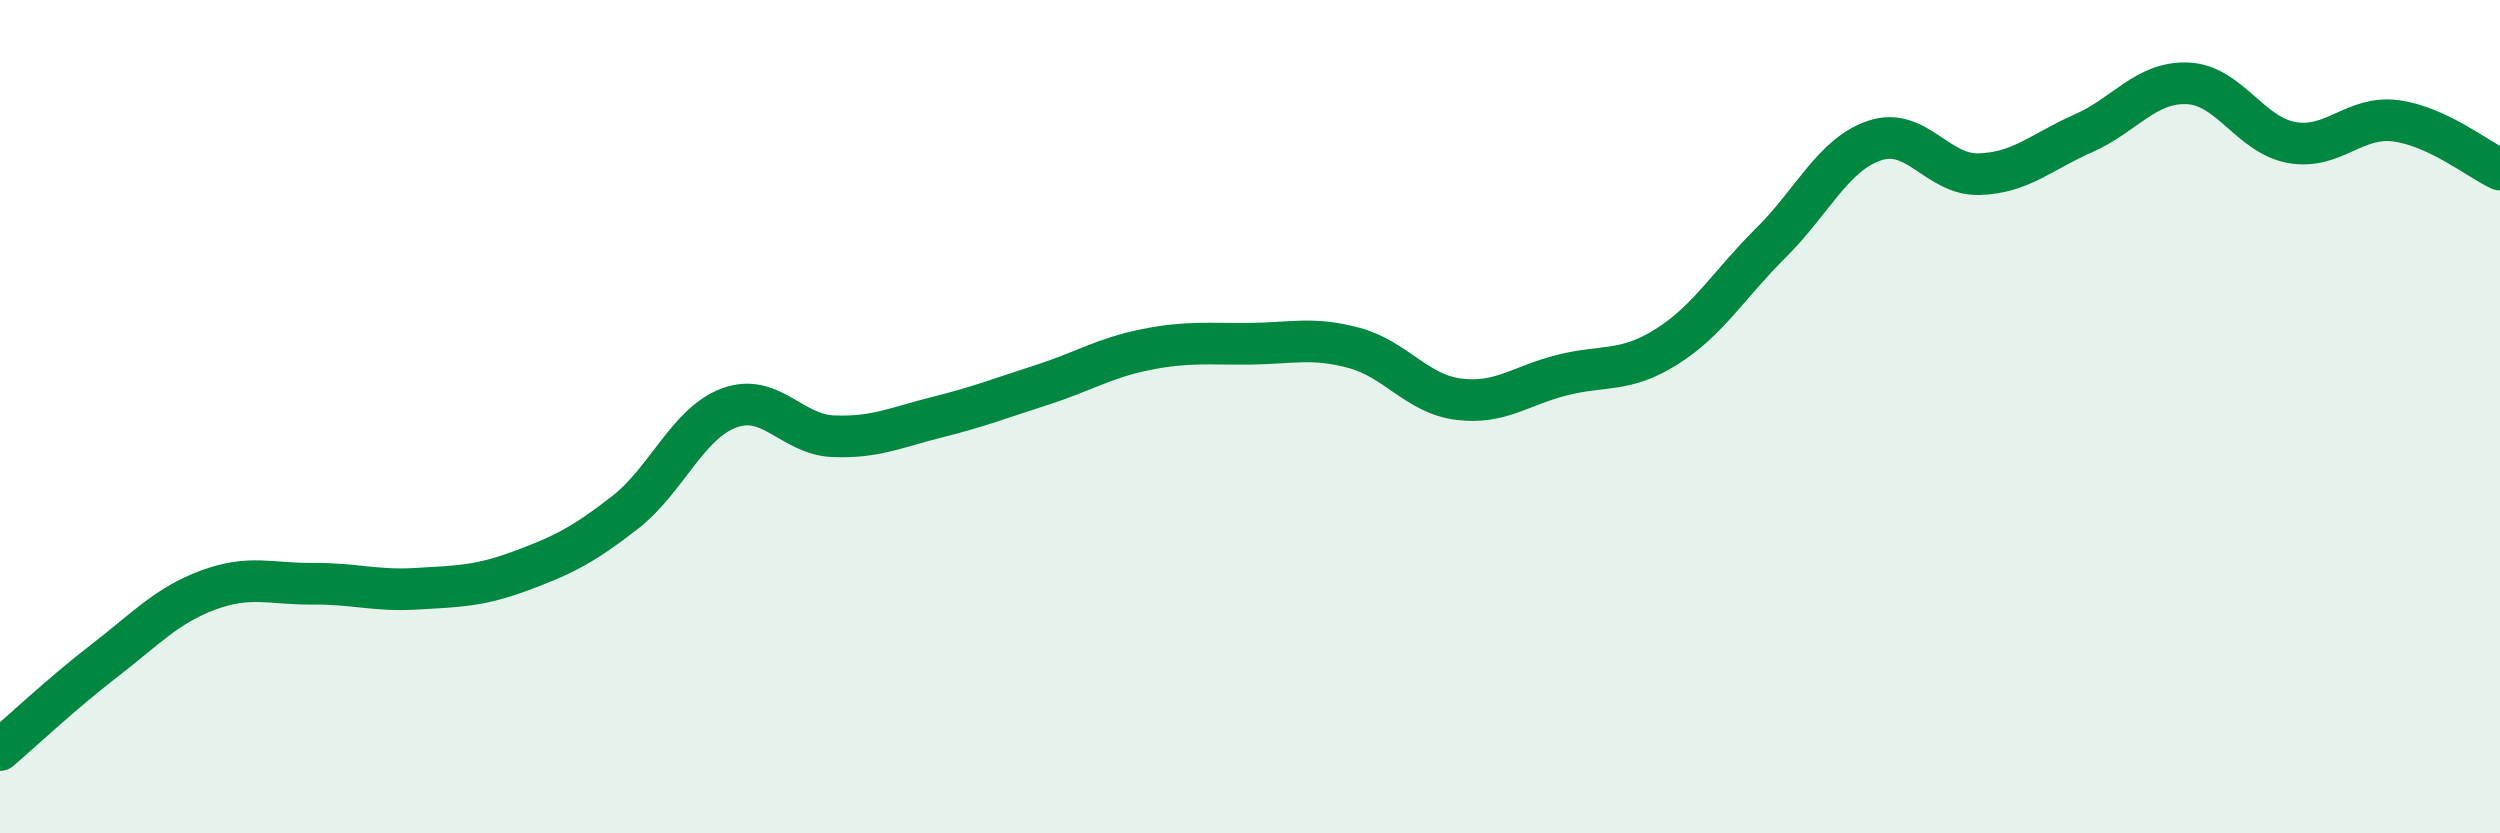
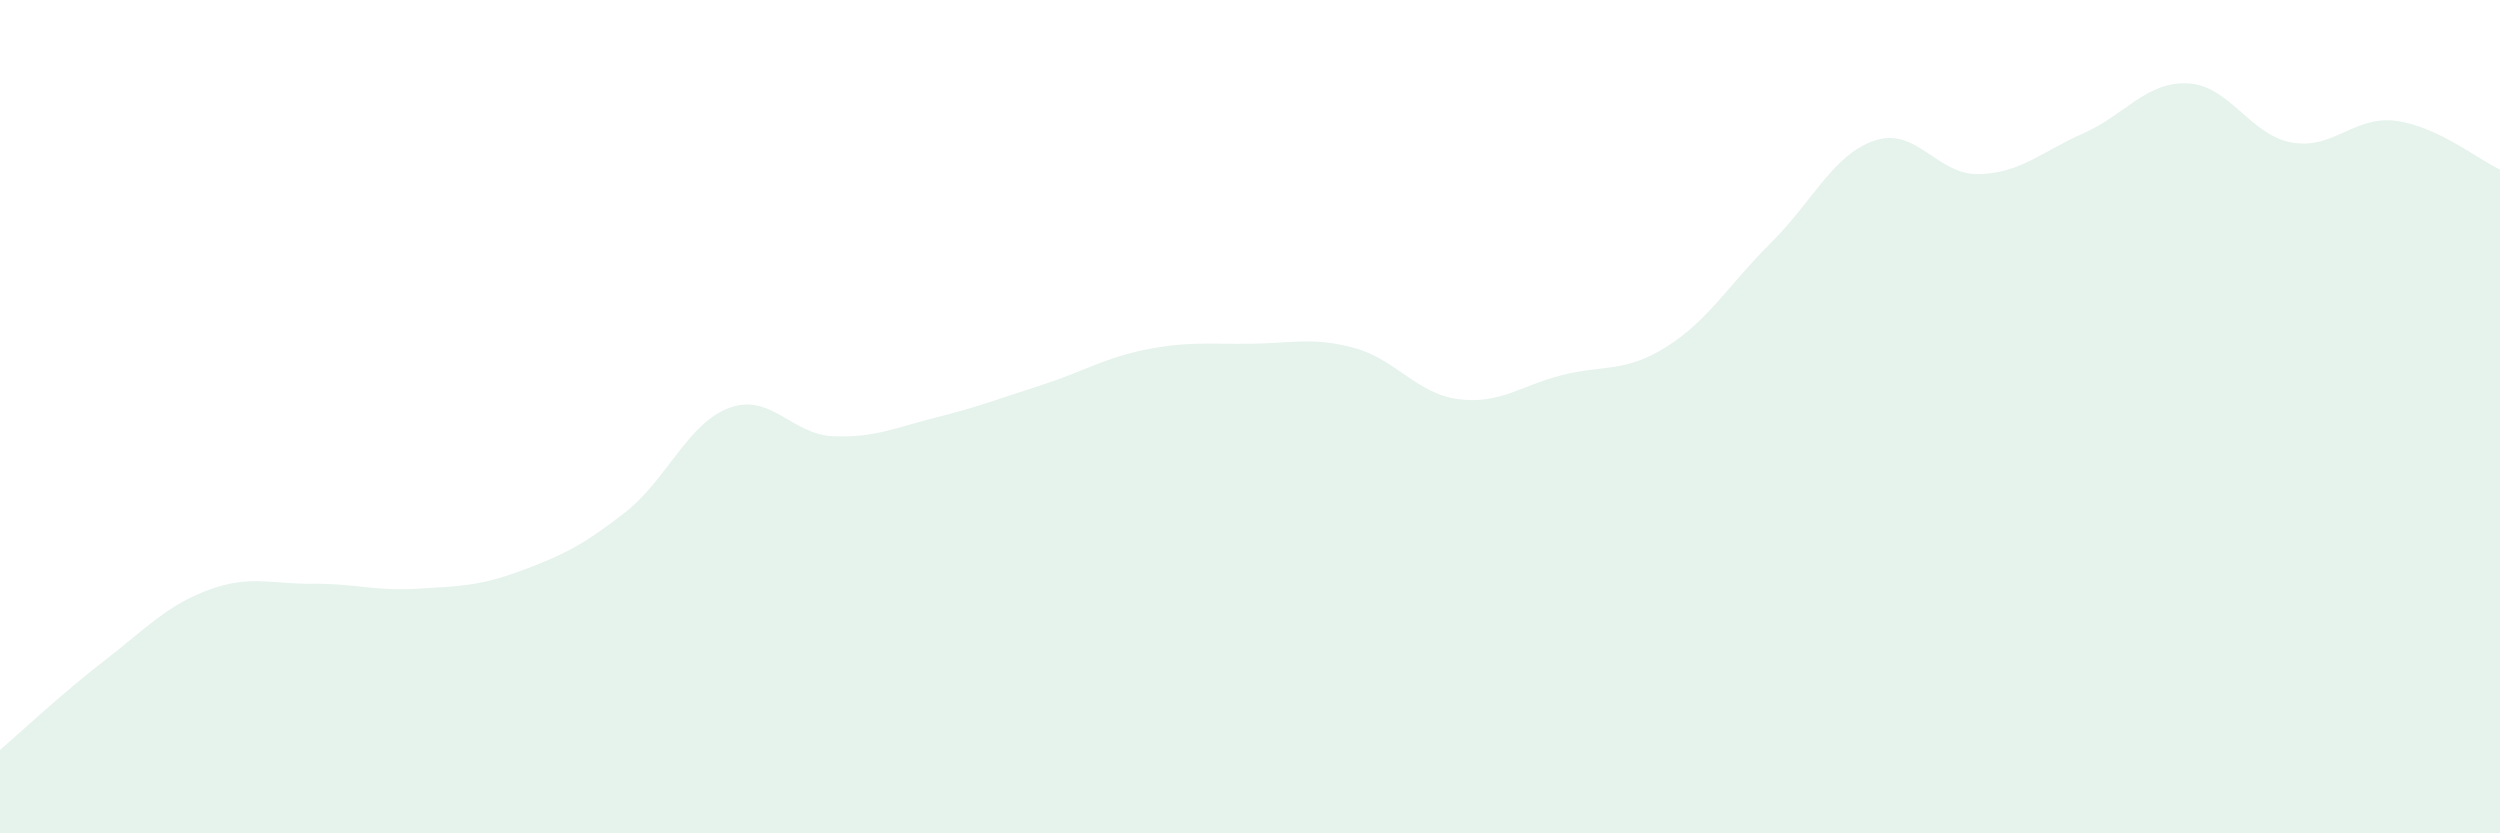
<svg xmlns="http://www.w3.org/2000/svg" width="60" height="20" viewBox="0 0 60 20">
  <path d="M 0,18 C 0.5,17.57 1.5,16.63 2.5,15.86 C 3.5,15.09 4,14.53 5,14.16 C 6,13.79 6.5,14.02 7.5,14.01 C 8.5,14 9,14.19 10,14.13 C 11,14.07 11.5,14.07 12.5,13.7 C 13.5,13.33 14,13.08 15,12.3 C 16,11.52 16.5,10.16 17.5,9.79 C 18.5,9.42 19,10.43 20,10.47 C 21,10.51 21.5,10.26 22.5,10.01 C 23.5,9.76 24,9.56 25,9.24 C 26,8.92 26.5,8.59 27.5,8.39 C 28.5,8.19 29,8.26 30,8.25 C 31,8.24 31.5,8.08 32.5,8.35 C 33.5,8.62 34,9.45 35,9.58 C 36,9.71 36.5,9.25 37.5,9 C 38.5,8.75 39,8.95 40,8.32 C 41,7.69 41.5,6.82 42.5,5.83 C 43.5,4.84 44,3.7 45,3.37 C 46,3.04 46.5,4.21 47.5,4.18 C 48.5,4.15 49,3.64 50,3.2 C 51,2.76 51.5,1.96 52.5,2 C 53.5,2.04 54,3.24 55,3.42 C 56,3.6 56.5,2.77 57.5,2.9 C 58.5,3.03 59.5,3.84 60,4.07L60 20L0 20Z" fill="#008740" opacity="0.1" stroke-linecap="round" stroke-linejoin="round" />
-   <path d="M 0,18 C 0.5,17.57 1.5,16.63 2.5,15.86 C 3.5,15.09 4,14.53 5,14.16 C 6,13.79 6.5,14.02 7.5,14.01 C 8.5,14 9,14.19 10,14.13 C 11,14.07 11.5,14.07 12.5,13.7 C 13.5,13.33 14,13.08 15,12.3 C 16,11.52 16.5,10.16 17.5,9.79 C 18.5,9.42 19,10.43 20,10.47 C 21,10.51 21.5,10.26 22.5,10.01 C 23.5,9.76 24,9.56 25,9.24 C 26,8.92 26.5,8.59 27.5,8.39 C 28.5,8.19 29,8.26 30,8.25 C 31,8.24 31.5,8.08 32.5,8.35 C 33.5,8.62 34,9.45 35,9.58 C 36,9.71 36.5,9.25 37.5,9 C 38.5,8.75 39,8.95 40,8.32 C 41,7.69 41.5,6.82 42.5,5.83 C 43.5,4.84 44,3.7 45,3.37 C 46,3.04 46.5,4.21 47.5,4.18 C 48.5,4.15 49,3.64 50,3.2 C 51,2.76 51.5,1.96 52.5,2 C 53.5,2.04 54,3.24 55,3.42 C 56,3.6 56.5,2.77 57.5,2.9 C 58.5,3.03 59.5,3.84 60,4.07" stroke="#008740" stroke-width="1" fill="none" stroke-linecap="round" stroke-linejoin="round" />
</svg>